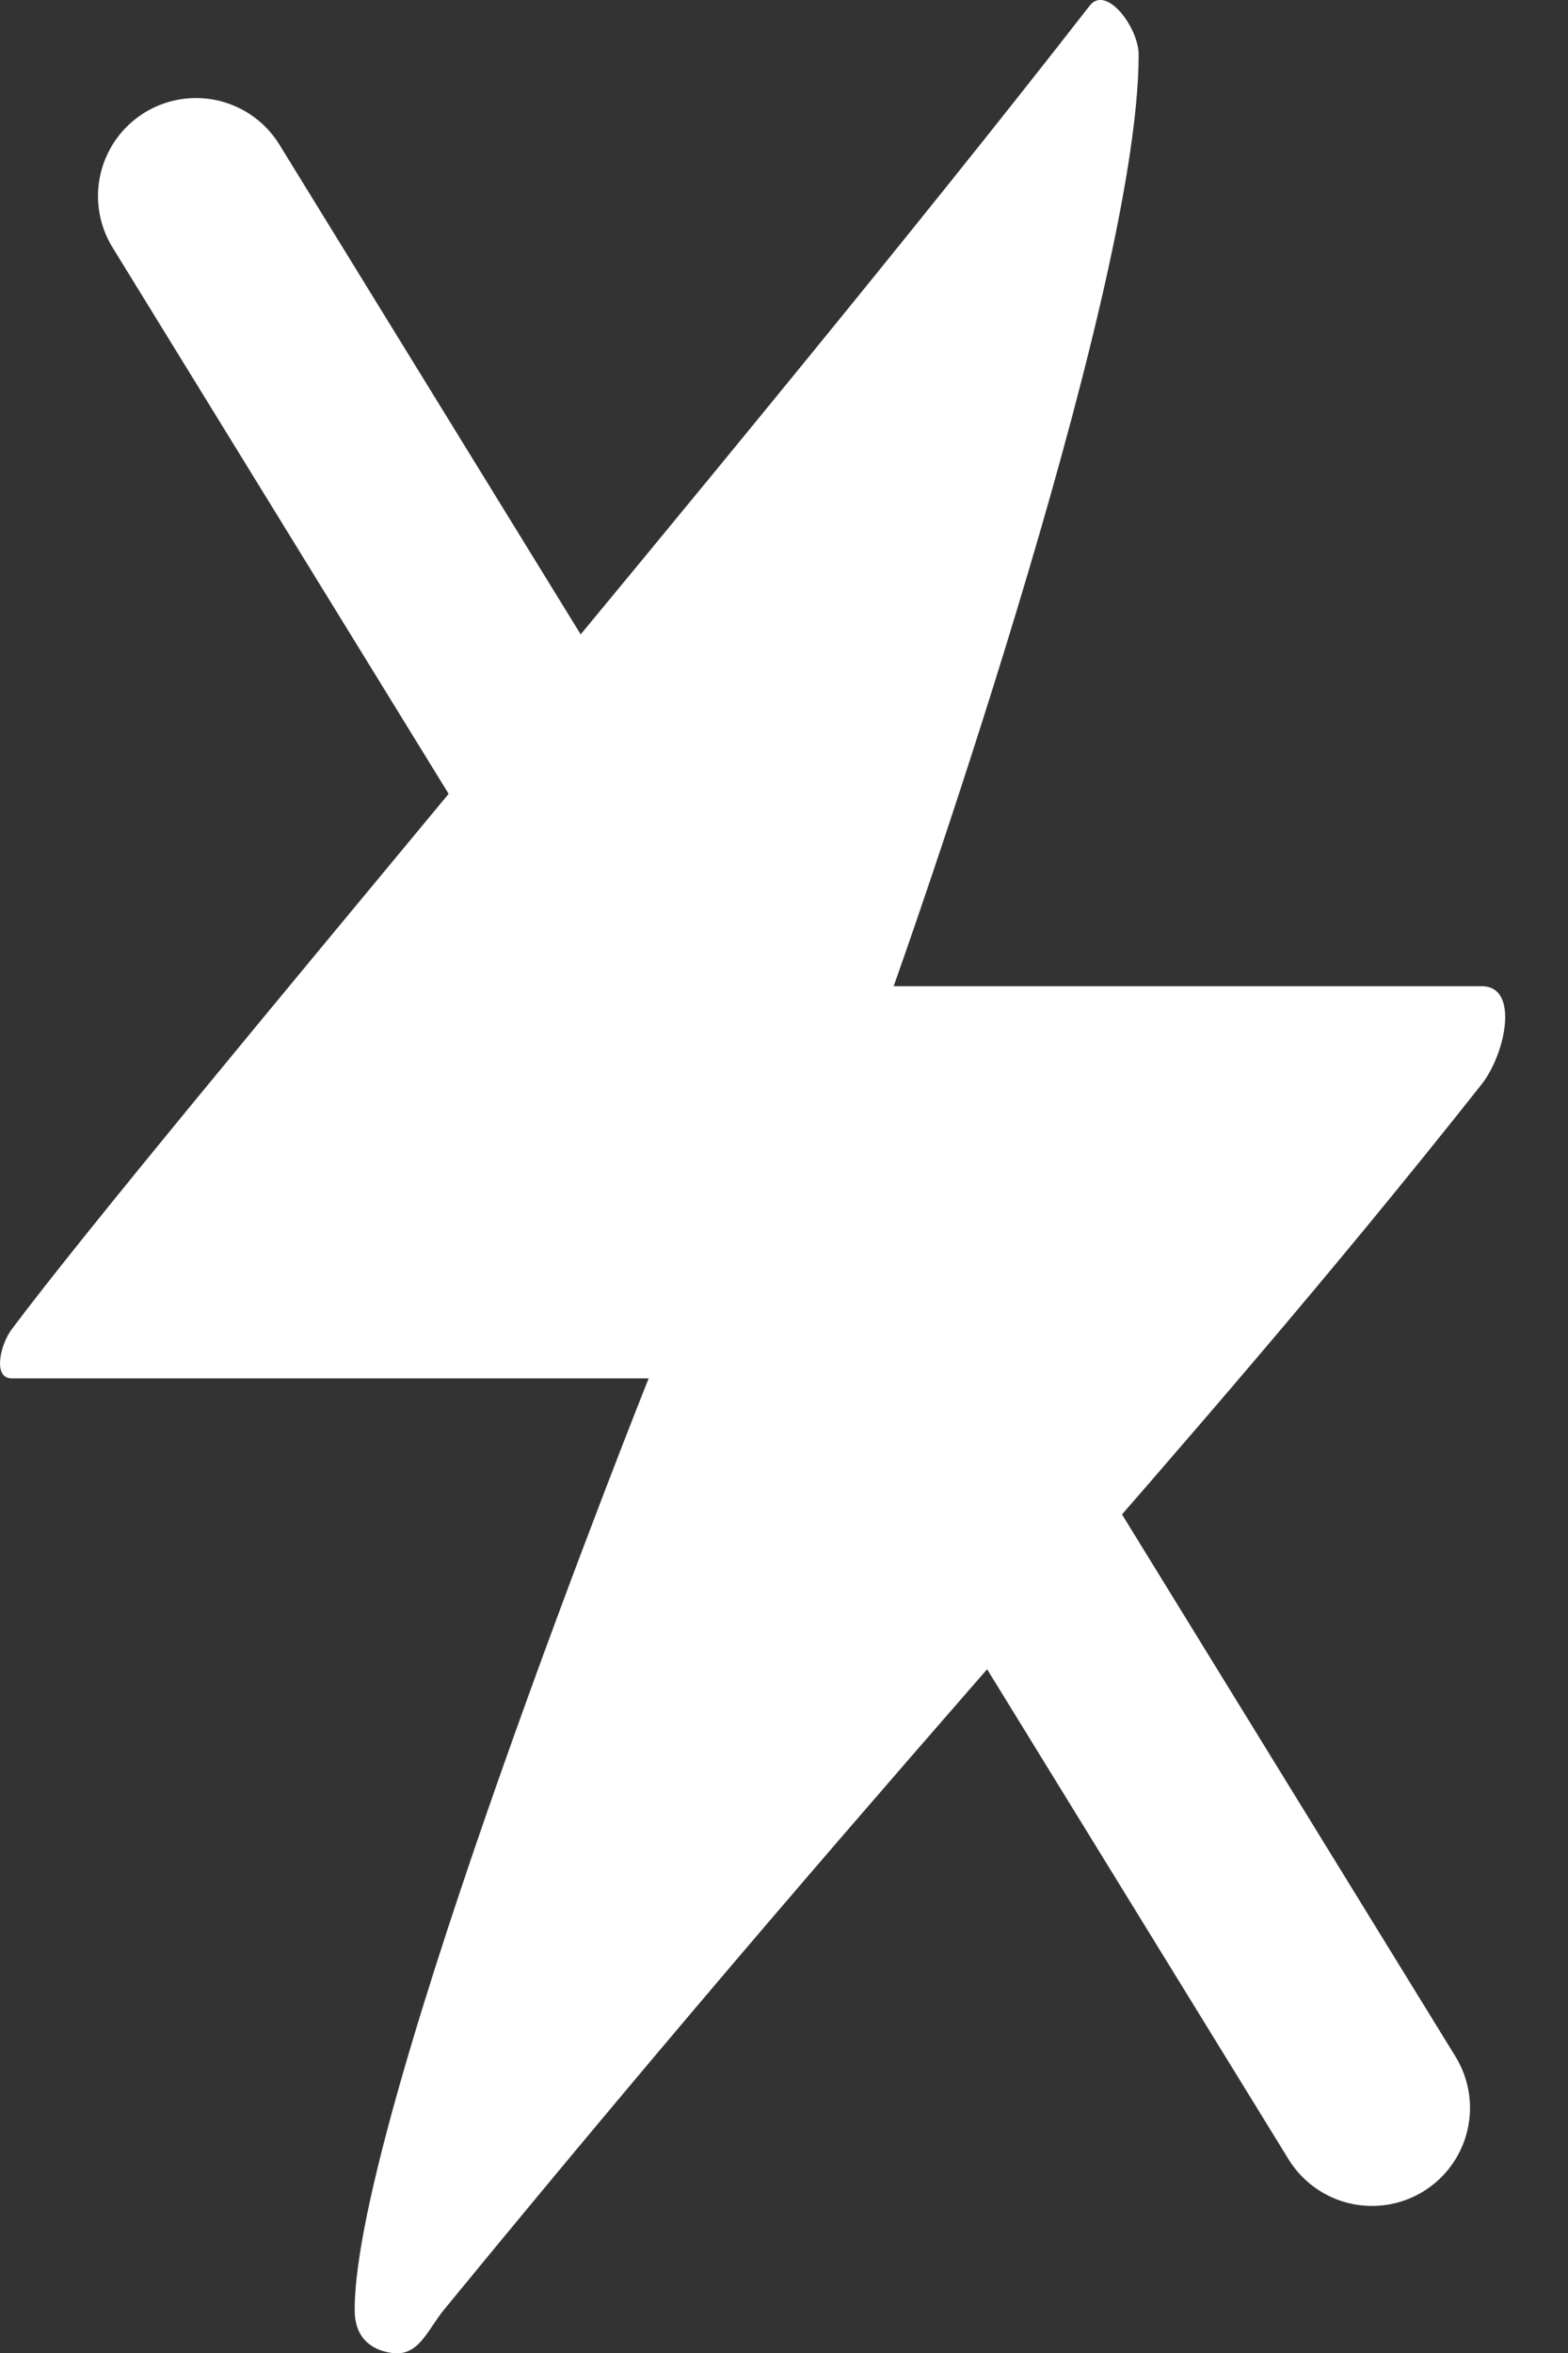
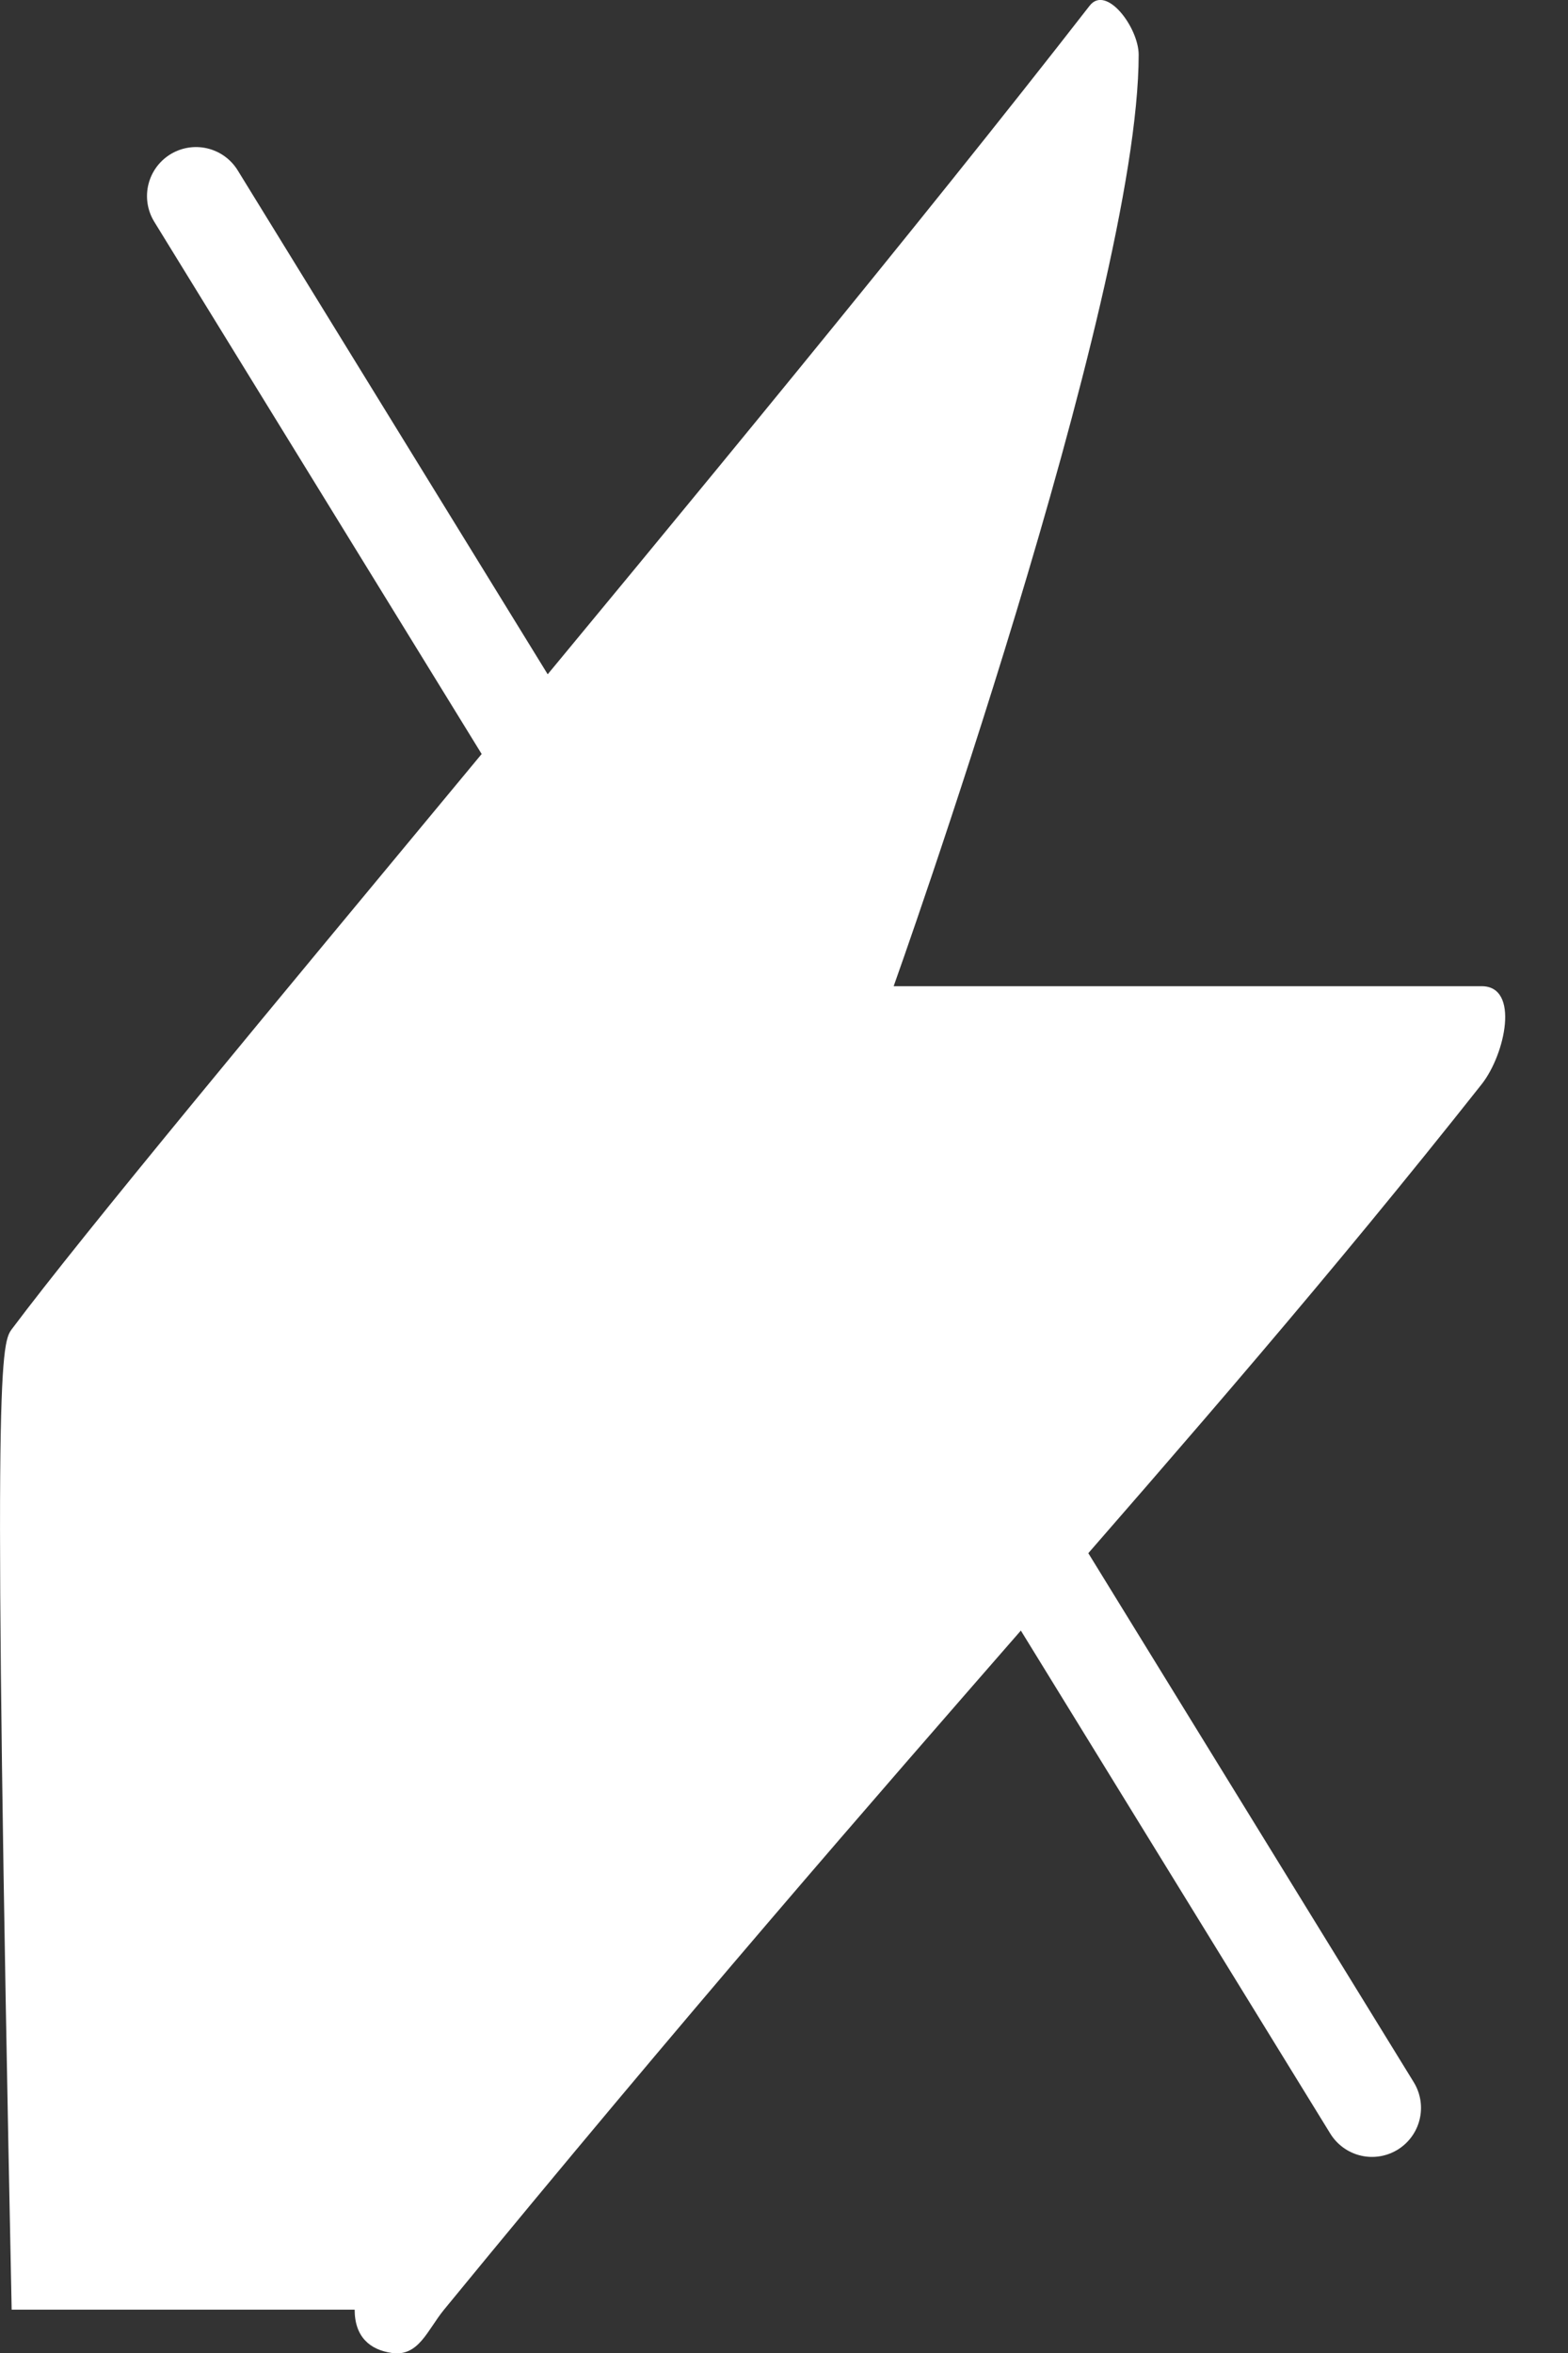
<svg xmlns="http://www.w3.org/2000/svg" width="16" height="24" viewBox="0 0 16 24" fill="none">
  <rect x="0" y="0" width="16" height="24" fill="#333333" stroke="none" />
-   <path d="M15.119 11.059C12 15 9.5 17.5 4.531 23.558C4.36 23.767 4.273 24.038 4 24C3.774 23.968 3.619 23.835 3.619 23.558C3.619 21.558 6.619 14.059 6.619 14.059H0.119C-0.076 14.059 0.002 13.715 0.119 13.559C1.619 11.559 7.619 4.558 11.119 0.058C11.289 -0.16 11.619 0.282 11.619 0.558C11.619 3.058 9.119 10.059 9.119 10.059H15.119C15.509 10.059 15.361 10.752 15.119 11.059Z" fill="white" />
-   <path d="M2 2L14 21.5" stroke="white" stroke-width="2" stroke-linecap="round" />
+   <path d="M15.119 11.059C12 15 9.5 17.5 4.531 23.558C4.36 23.767 4.273 24.038 4 24C3.774 23.968 3.619 23.835 3.619 23.558H0.119C-0.076 14.059 0.002 13.715 0.119 13.559C1.619 11.559 7.619 4.558 11.119 0.058C11.289 -0.16 11.619 0.282 11.619 0.558C11.619 3.058 9.119 10.059 9.119 10.059H15.119C15.509 10.059 15.361 10.752 15.119 11.059Z" fill="white" />
  <path d="M2 2L14 21.5" stroke="white" stroke-linecap="round" />
</svg>